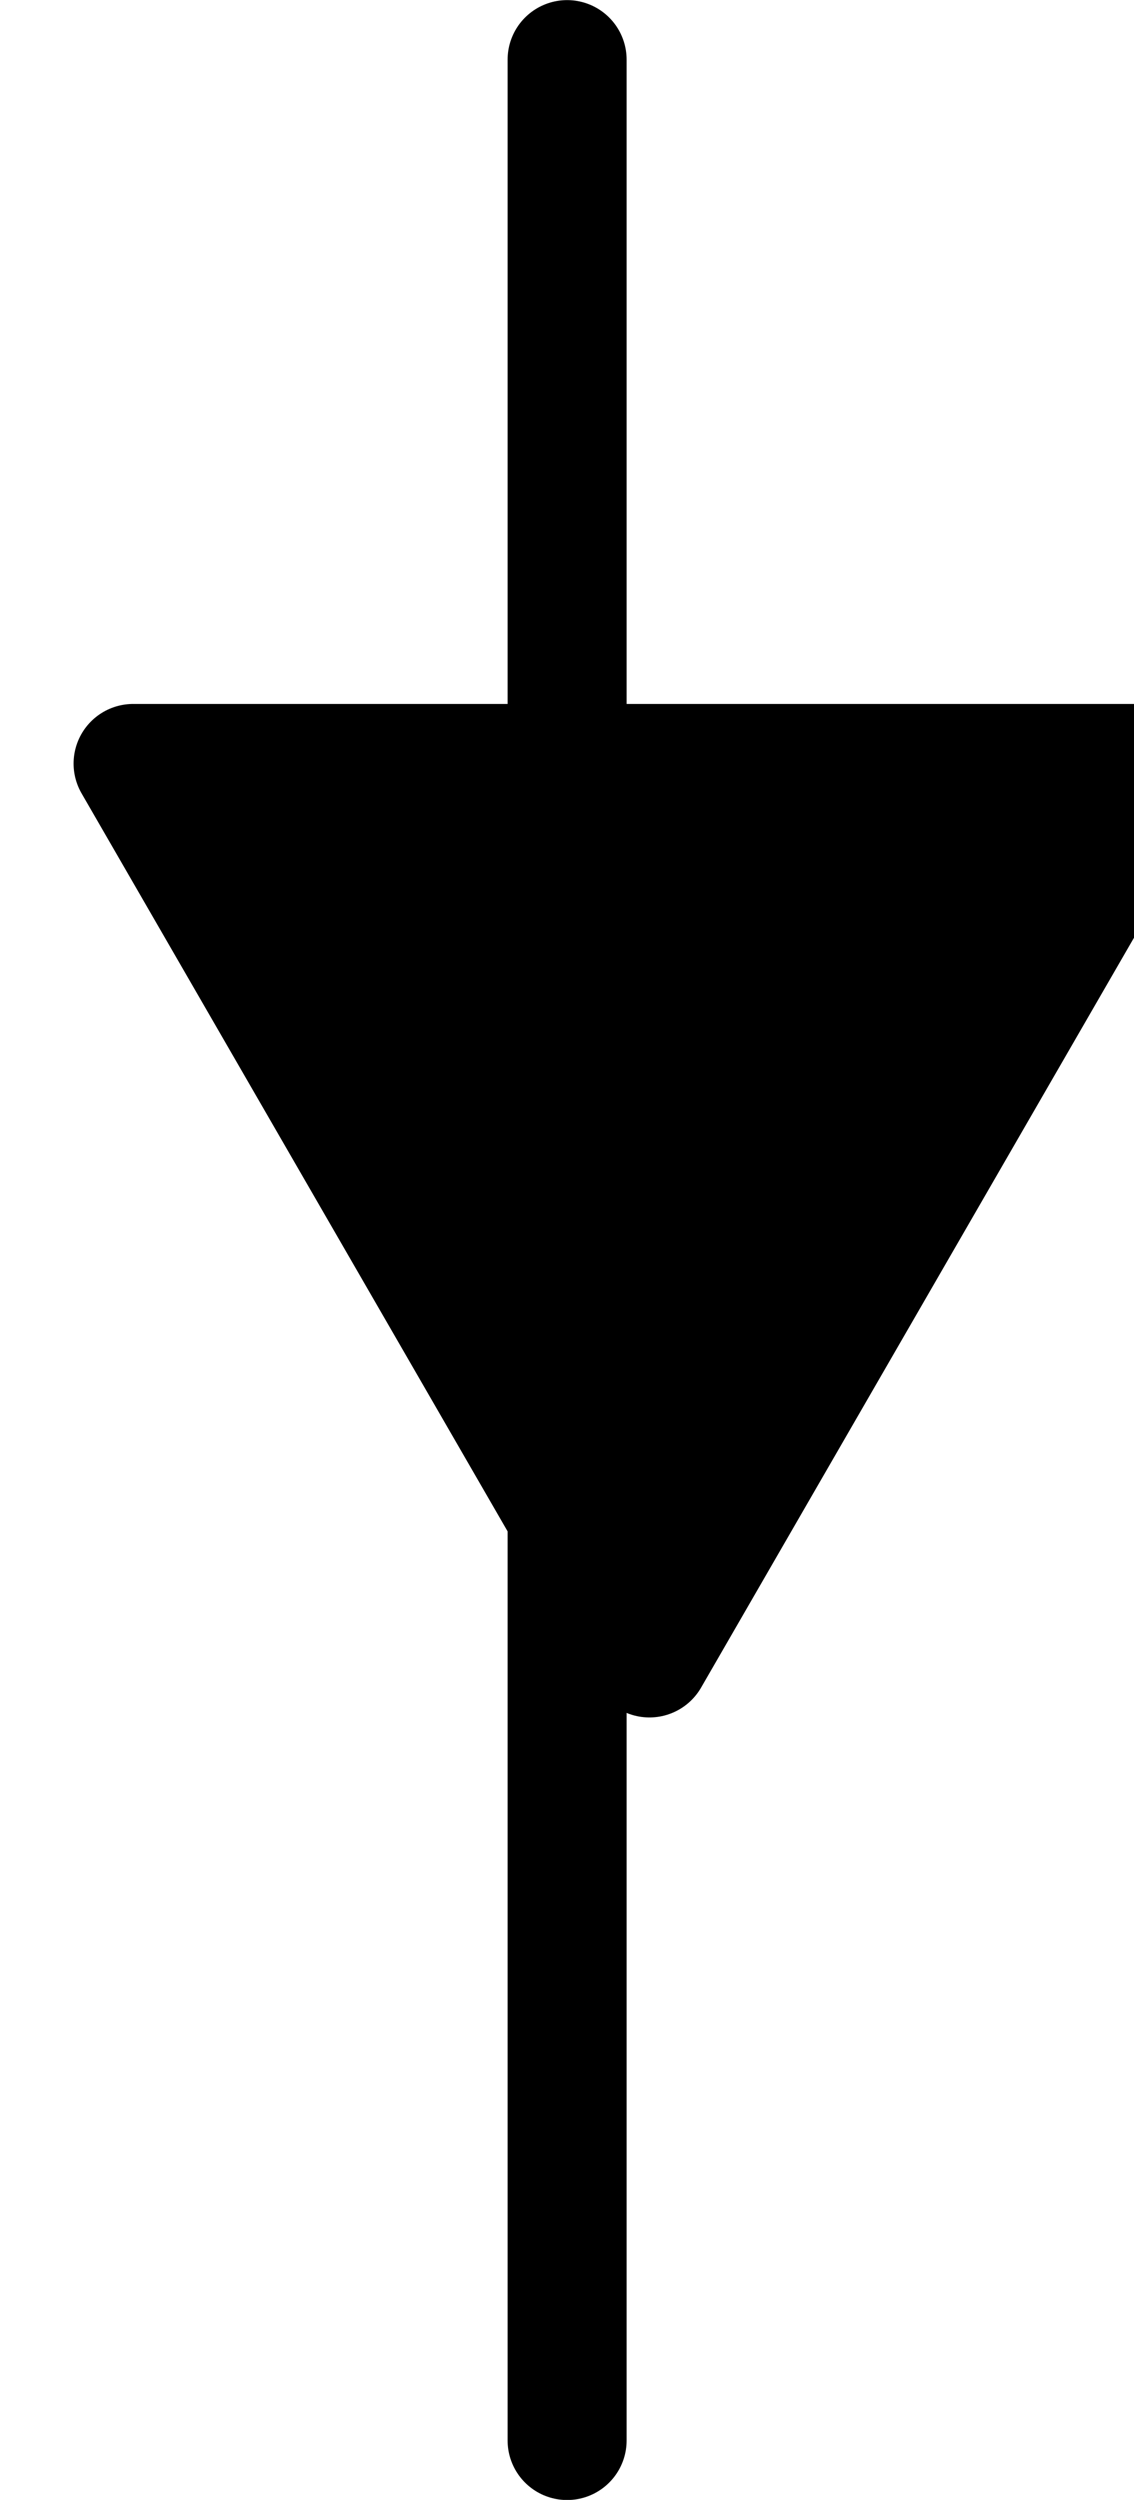
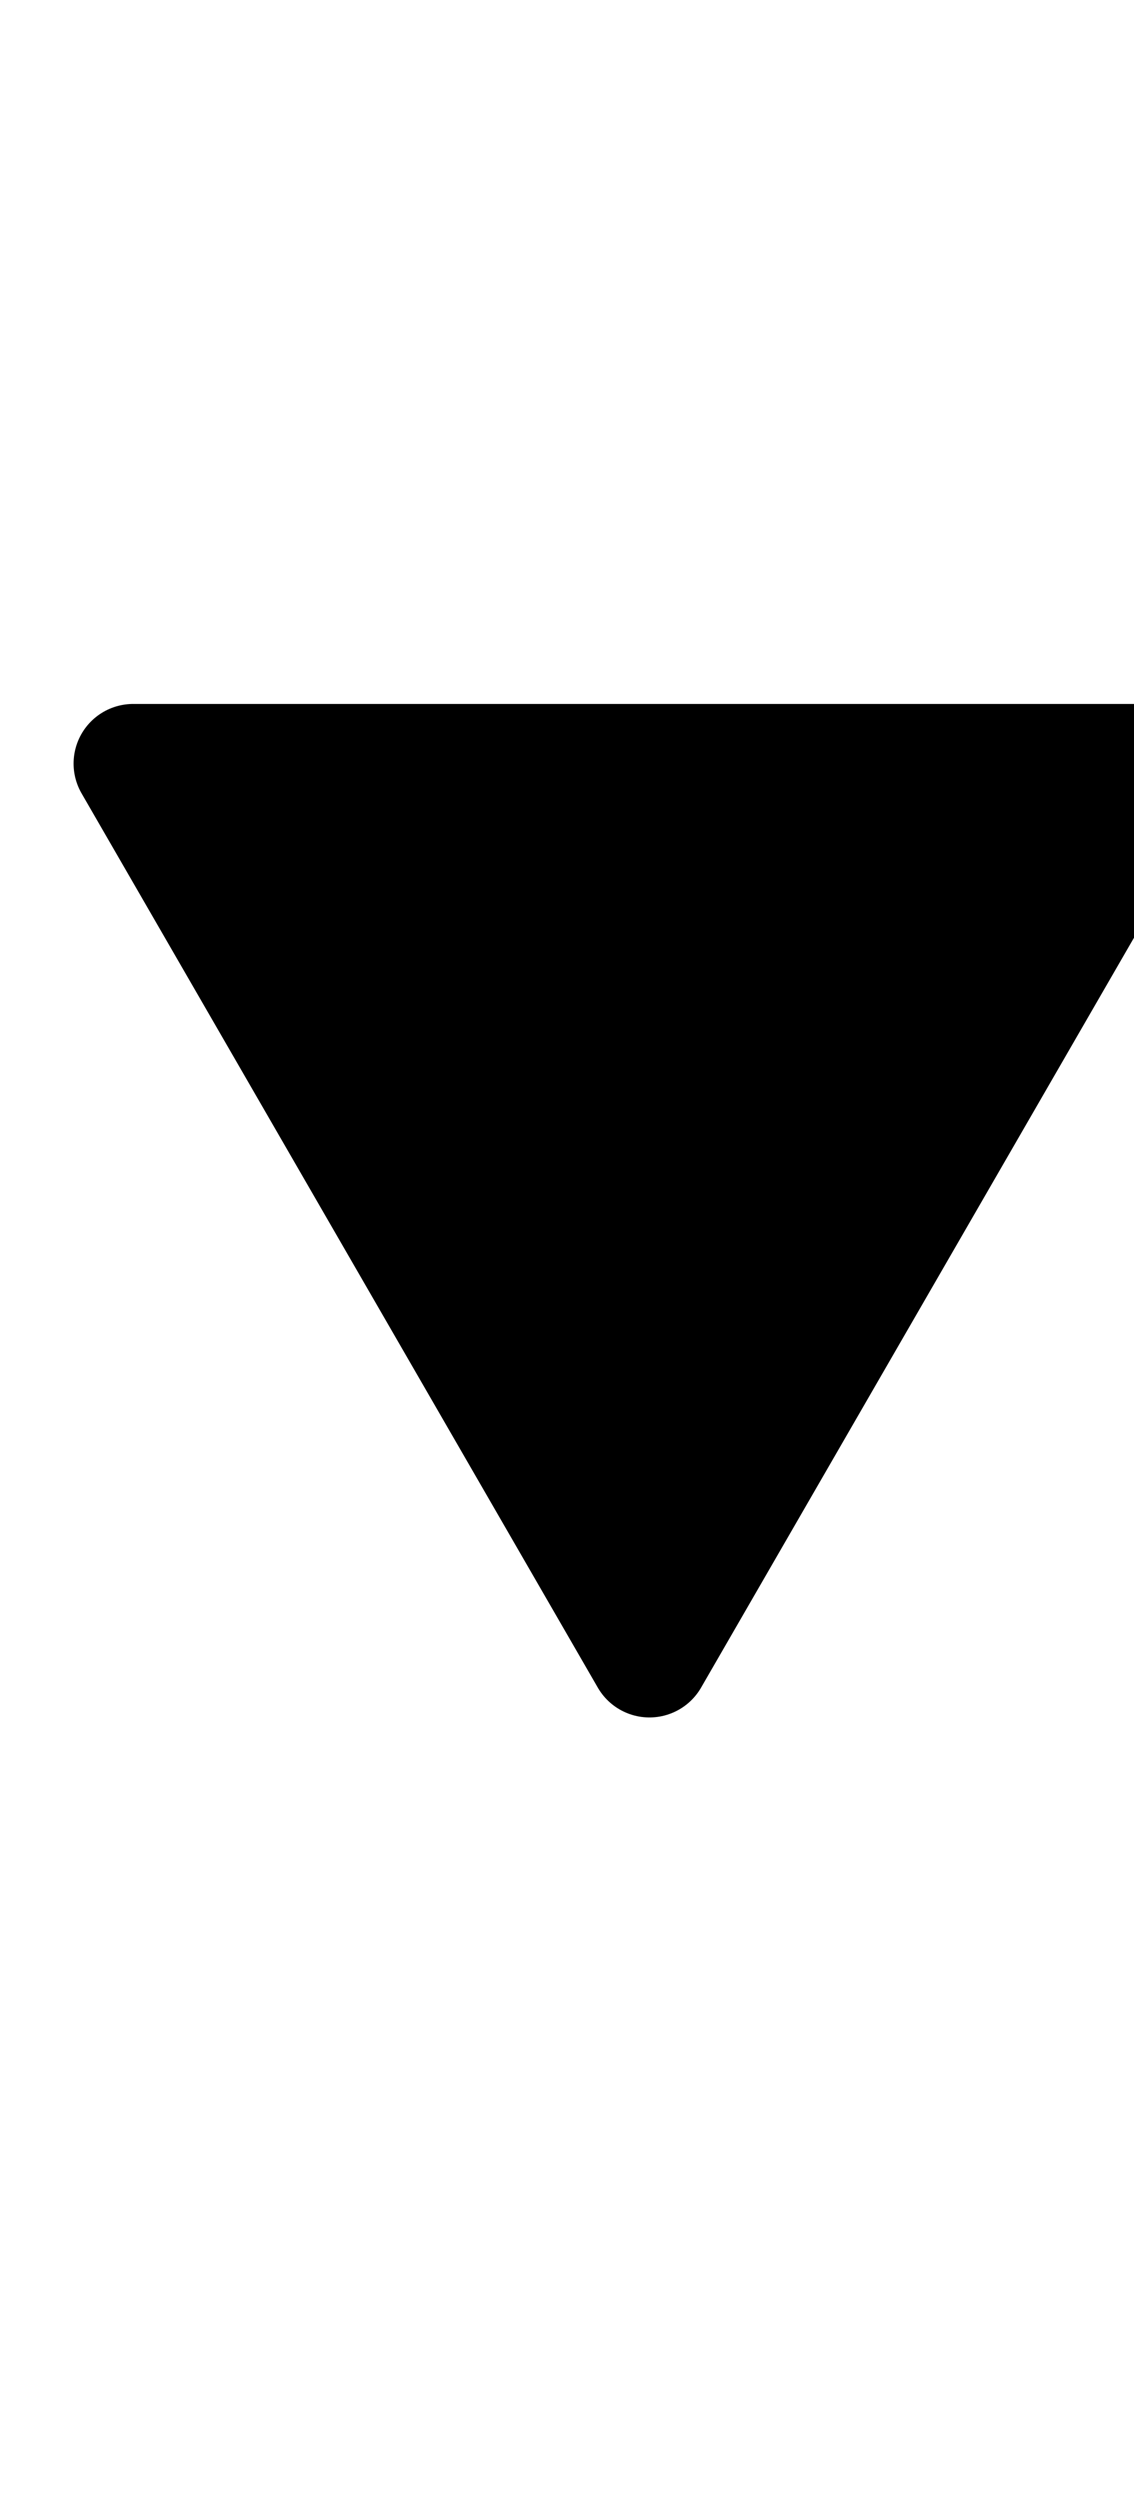
<svg xmlns="http://www.w3.org/2000/svg" xmlns:ns1="http://www.inkscape.org/namespaces/inkscape" xmlns:ns2="http://sodipodi.sourceforge.net/DTD/sodipodi-0.dtd" width="5.041mm" height="11.112mm" viewBox="0 0 5.041 11.112" version="1.1" id="svg3560" ns1:version="1.1 (c68e22c387, 2021-05-23)" ns2:docname="flip-click.svg">
  <ns2:namedview id="namedview3562" pagecolor="#505050" bordercolor="#ffffff" borderopacity="1" ns1:pageshadow="0" ns1:pageopacity="0" ns1:pagecheckerboard="1" ns1:document-units="mm" showgrid="false" fit-margin-top="0" fit-margin-left="0" fit-margin-right="0" fit-margin-bottom="0" ns1:zoom="2.7758979" ns1:cx="16.931458" ns1:cy="46.111206" ns1:window-width="1920" ns1:window-height="1120" ns1:window-x="-11" ns1:window-y="35" ns1:window-maximized="1" ns1:current-layer="layer1" />
  <defs id="defs3557" />
  <g ns1:label="Layer 1" ns1:groupmode="layer" id="layer1" transform="translate(-44.374,-89.758)">
    <g id="g7753" transform="translate(830.463,-888.496)">
-       <path style="fill:none;stroke:#000000;stroke-width:0.529;stroke-linecap:round;stroke-linejoin:miter;stroke-miterlimit:4;stroke-dasharray:none;stroke-opacity:1" d="m -783.568,978.519 v 10.583" id="path864-5-8-6-7-3-9-6-0-4" ns2:nodetypes="cc" />
      <path ns2:type="star" style="fill:#000000;stroke:#000000;stroke-width:2;stroke-linecap:round;stroke-linejoin:round;stroke-miterlimit:4;stroke-dasharray:none;stop-color:#000000" id="path3453-9-0-1-5" ns1:flatsided="true" ns2:sides="3" ns2:cx="880" ns2:cy="580" ns2:r1="10" ns2:r2="5" ns2:arg1="-1.5707963" ns2:arg2="-0.52359878" ns1:rounded="0" ns1:randomized="0" transform="matrix(0.265,0,0,-0.265,-1016.402,1136.673)" ns1:transform-center-x="2.9333332e-06" ns1:transform-center-y="0.66146404" d="m 880,570 8.66,15 -17.32,0 z" />
    </g>
  </g>
</svg>